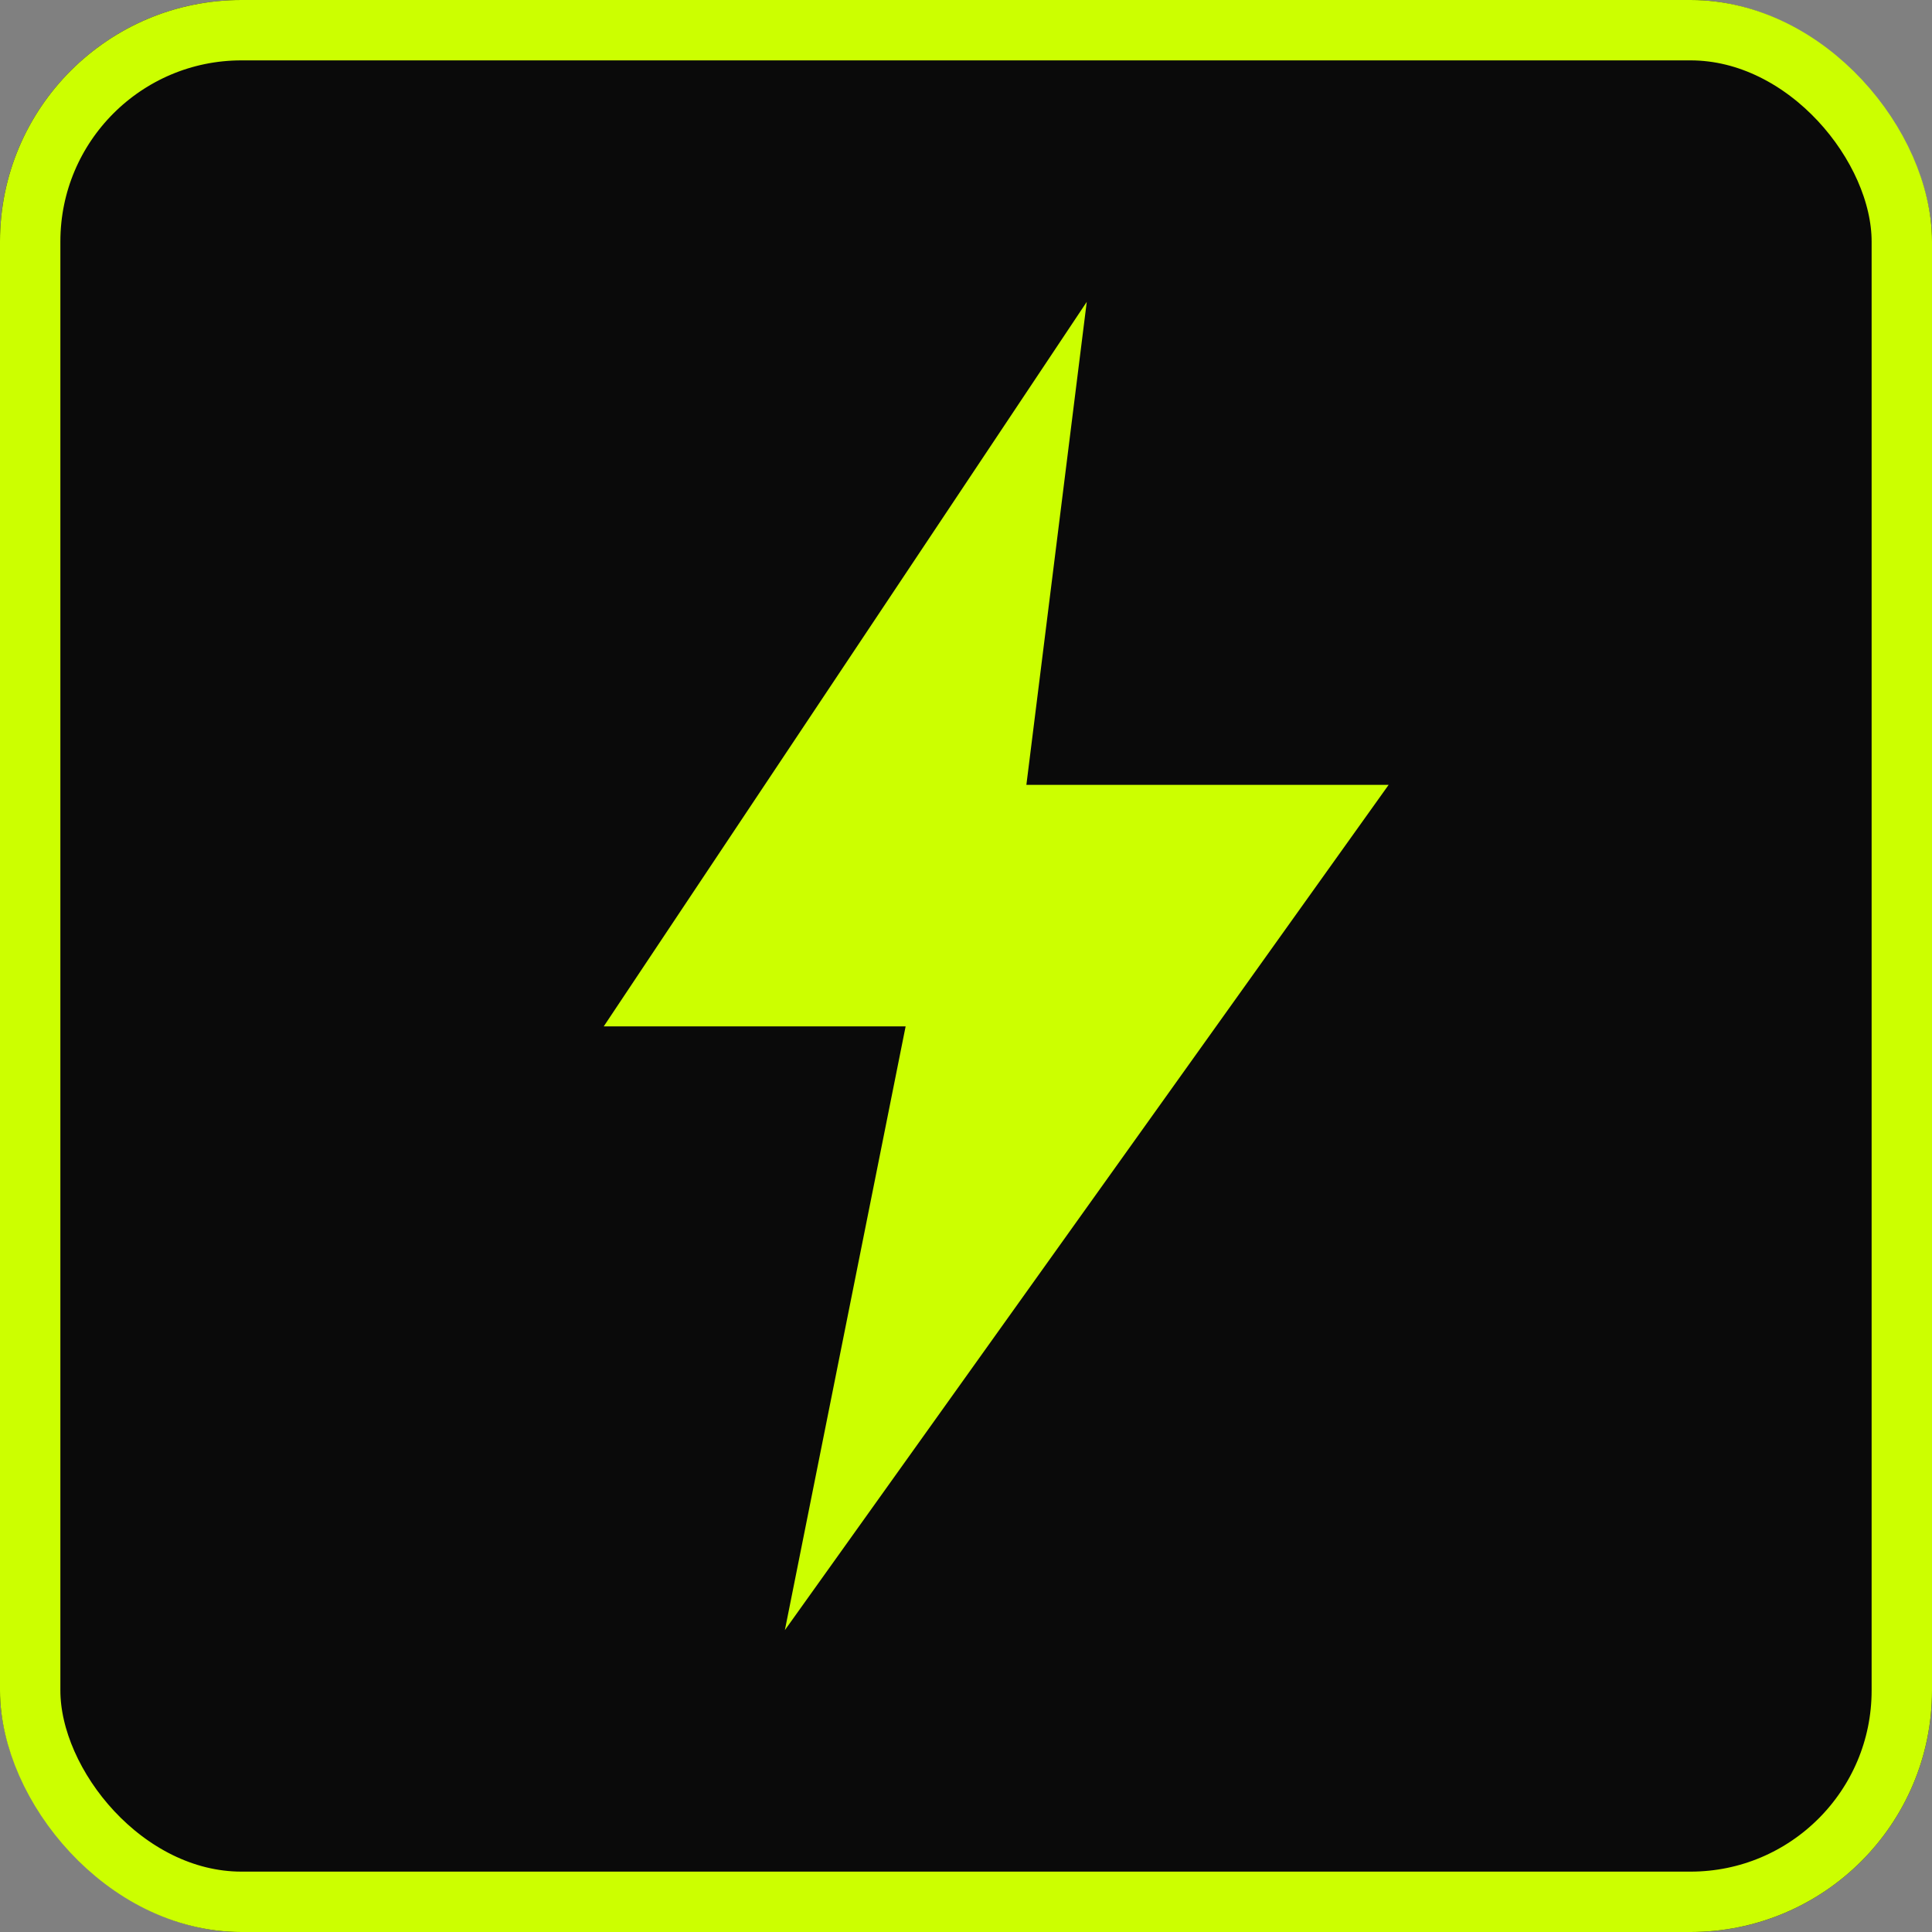
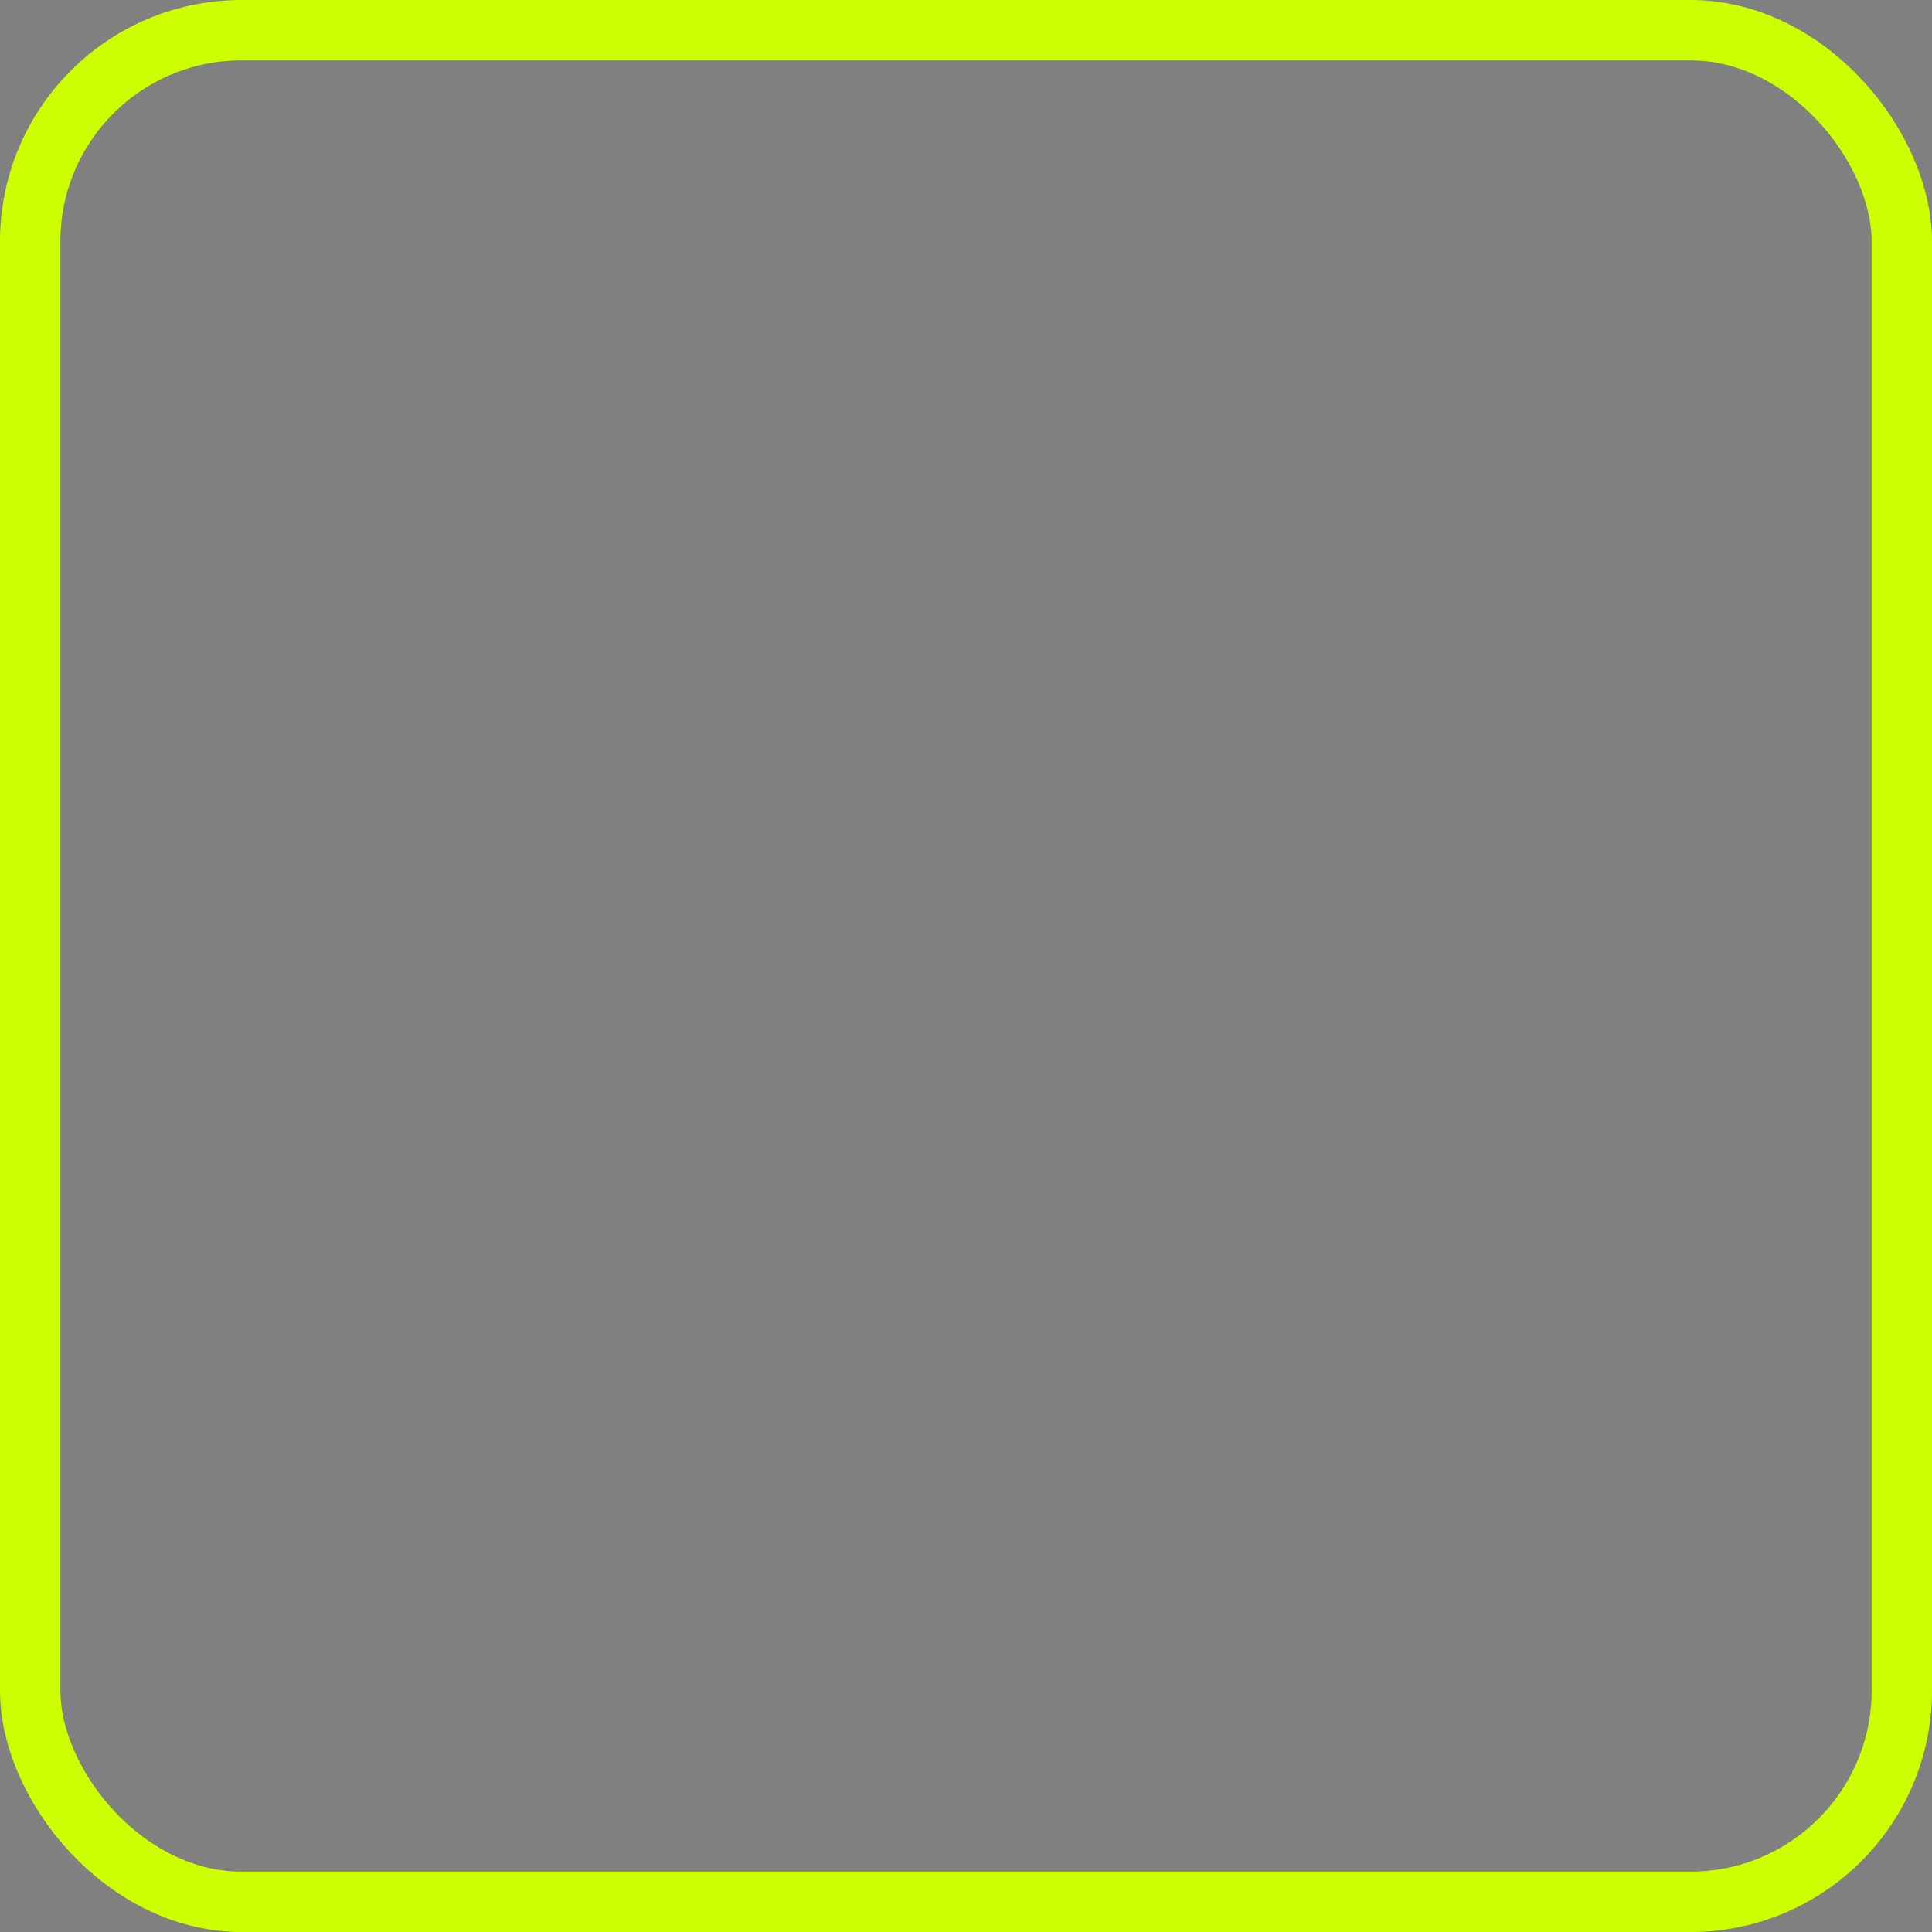
<svg xmlns="http://www.w3.org/2000/svg" width="128" height="128" viewBox="0 0 128 128" fill="none">
  <rect x="0" y="0" width="128" height="128" fill="#808080" stroke="none" />
-   <rect width="128" height="128" rx="16" fill="#0A0A0A" />
  <rect x="2" y="2" width="124" height="124" rx="14" stroke="#CCFF00" stroke-width="4" />
-   <path d="M72 20L40 68H60L52 108L92 52H68L72 20Z" fill="#CCFF00" />
</svg>